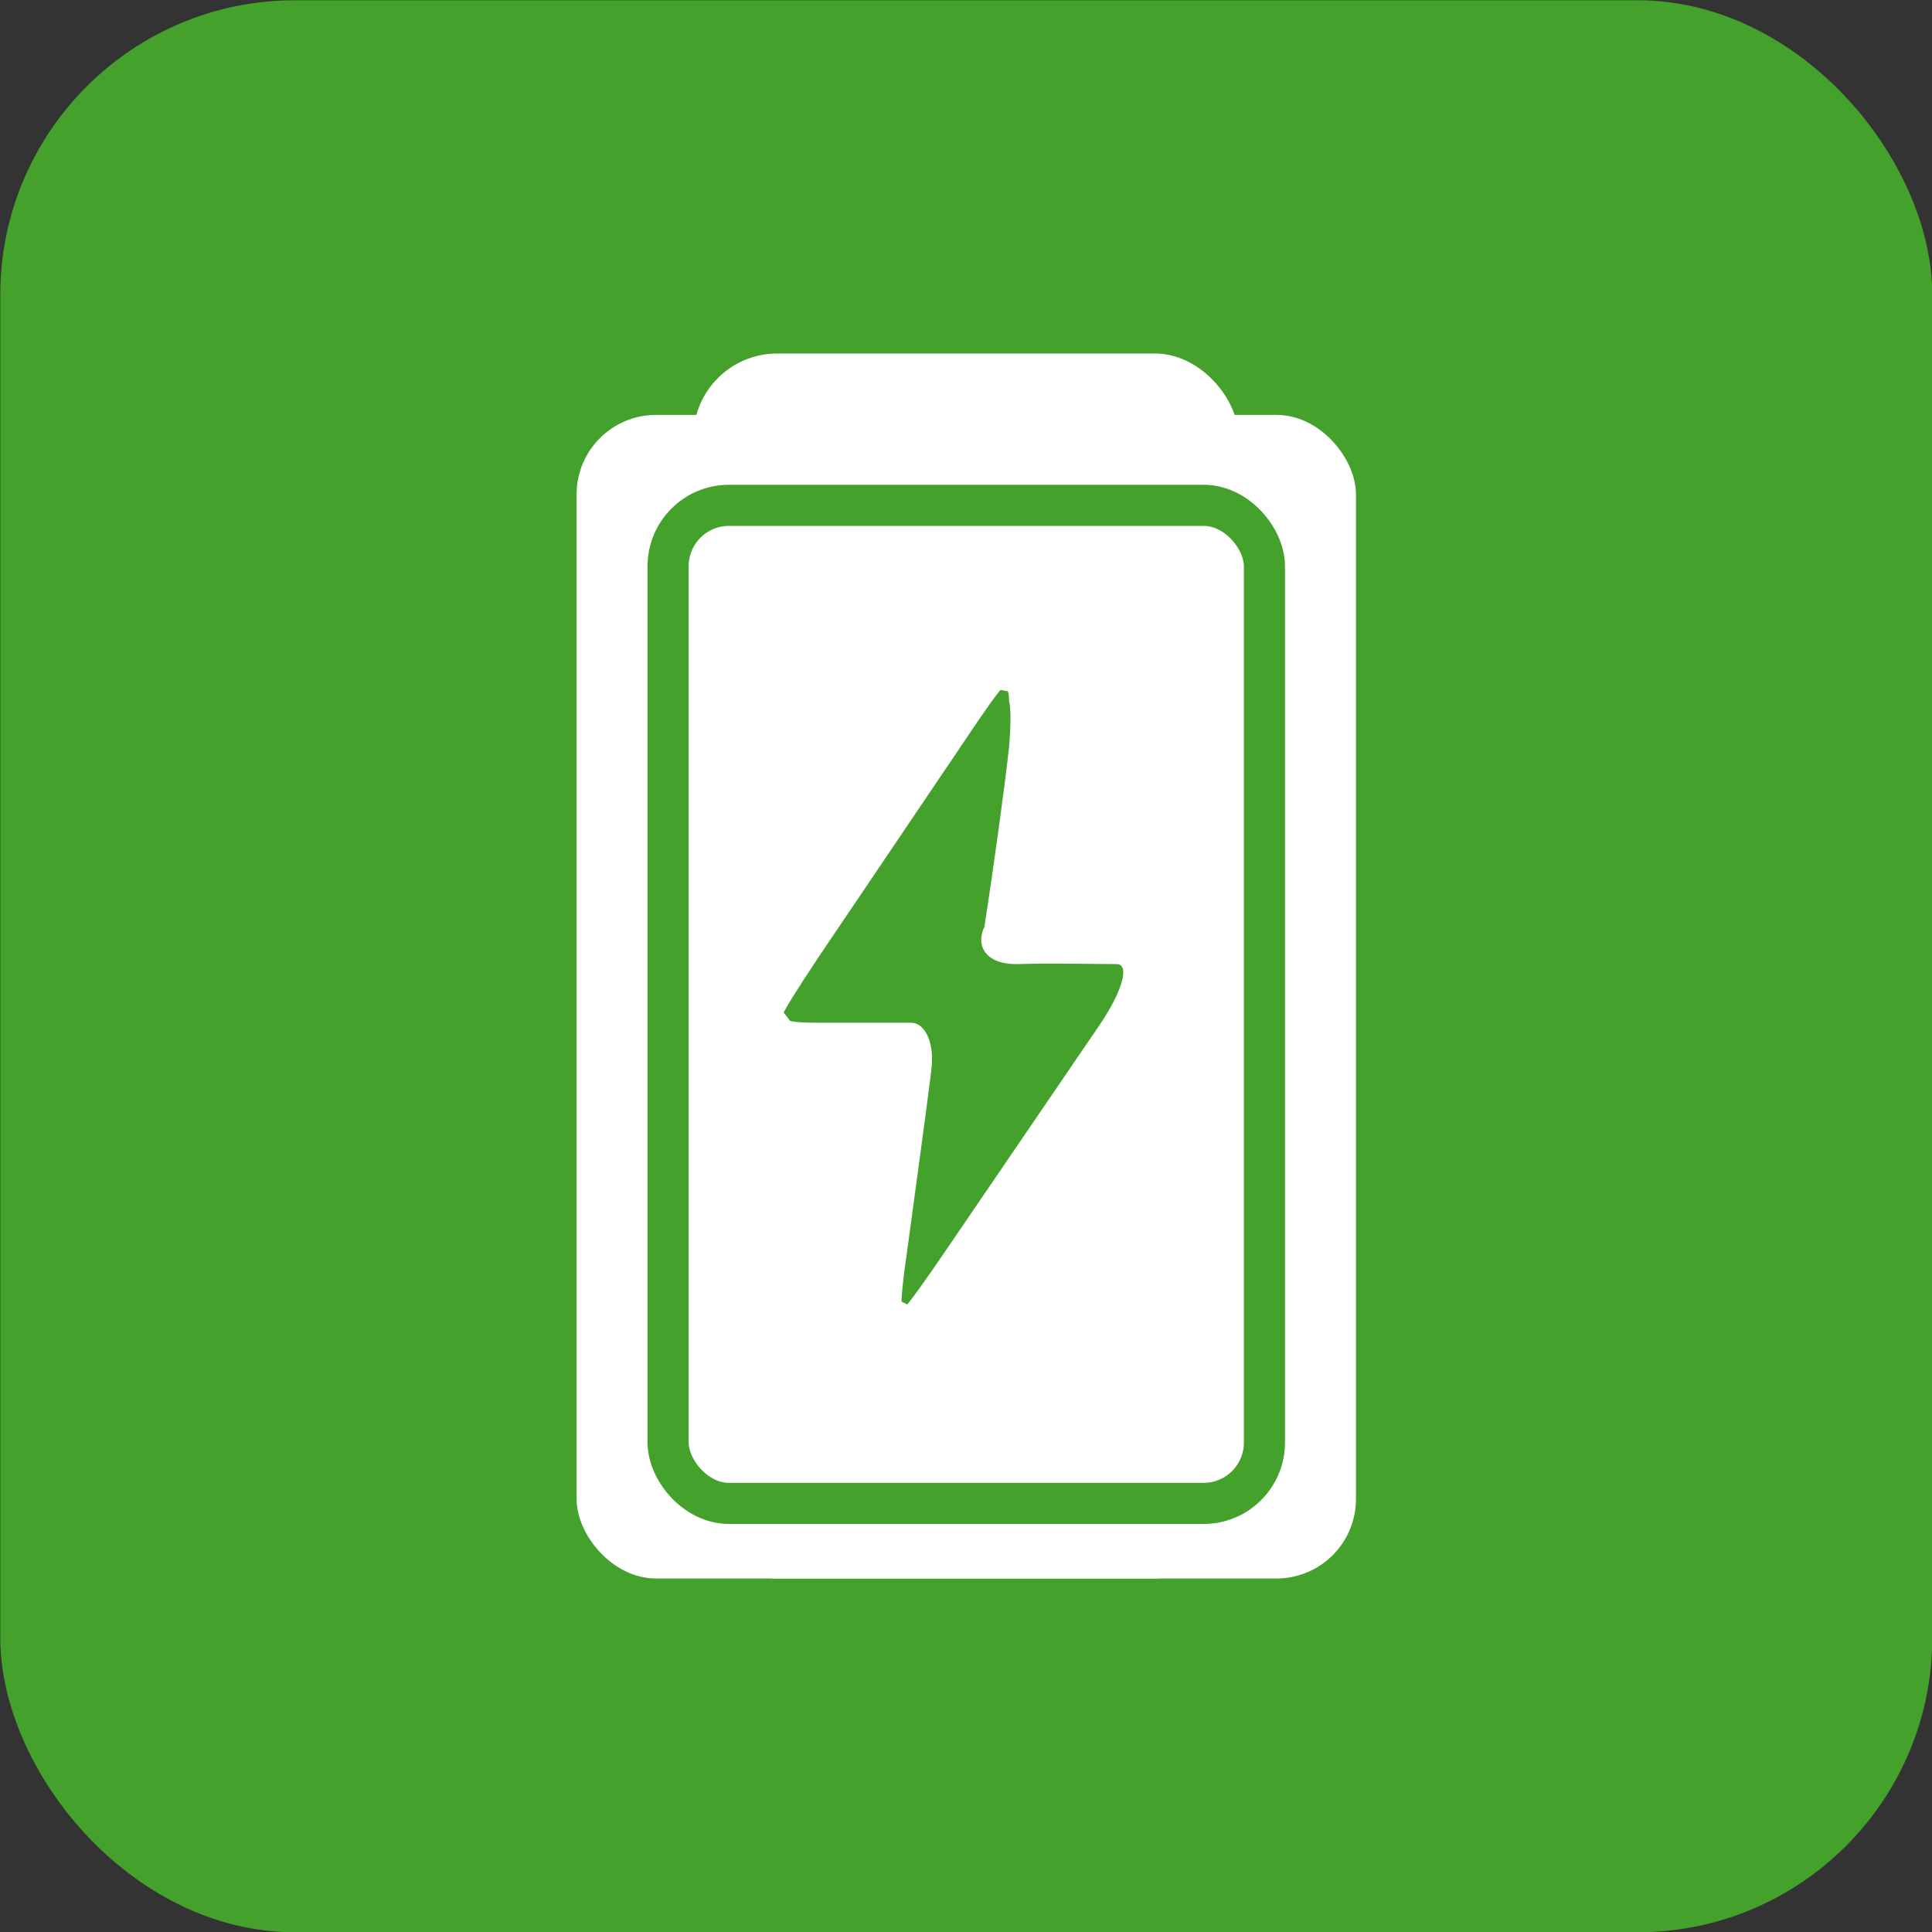
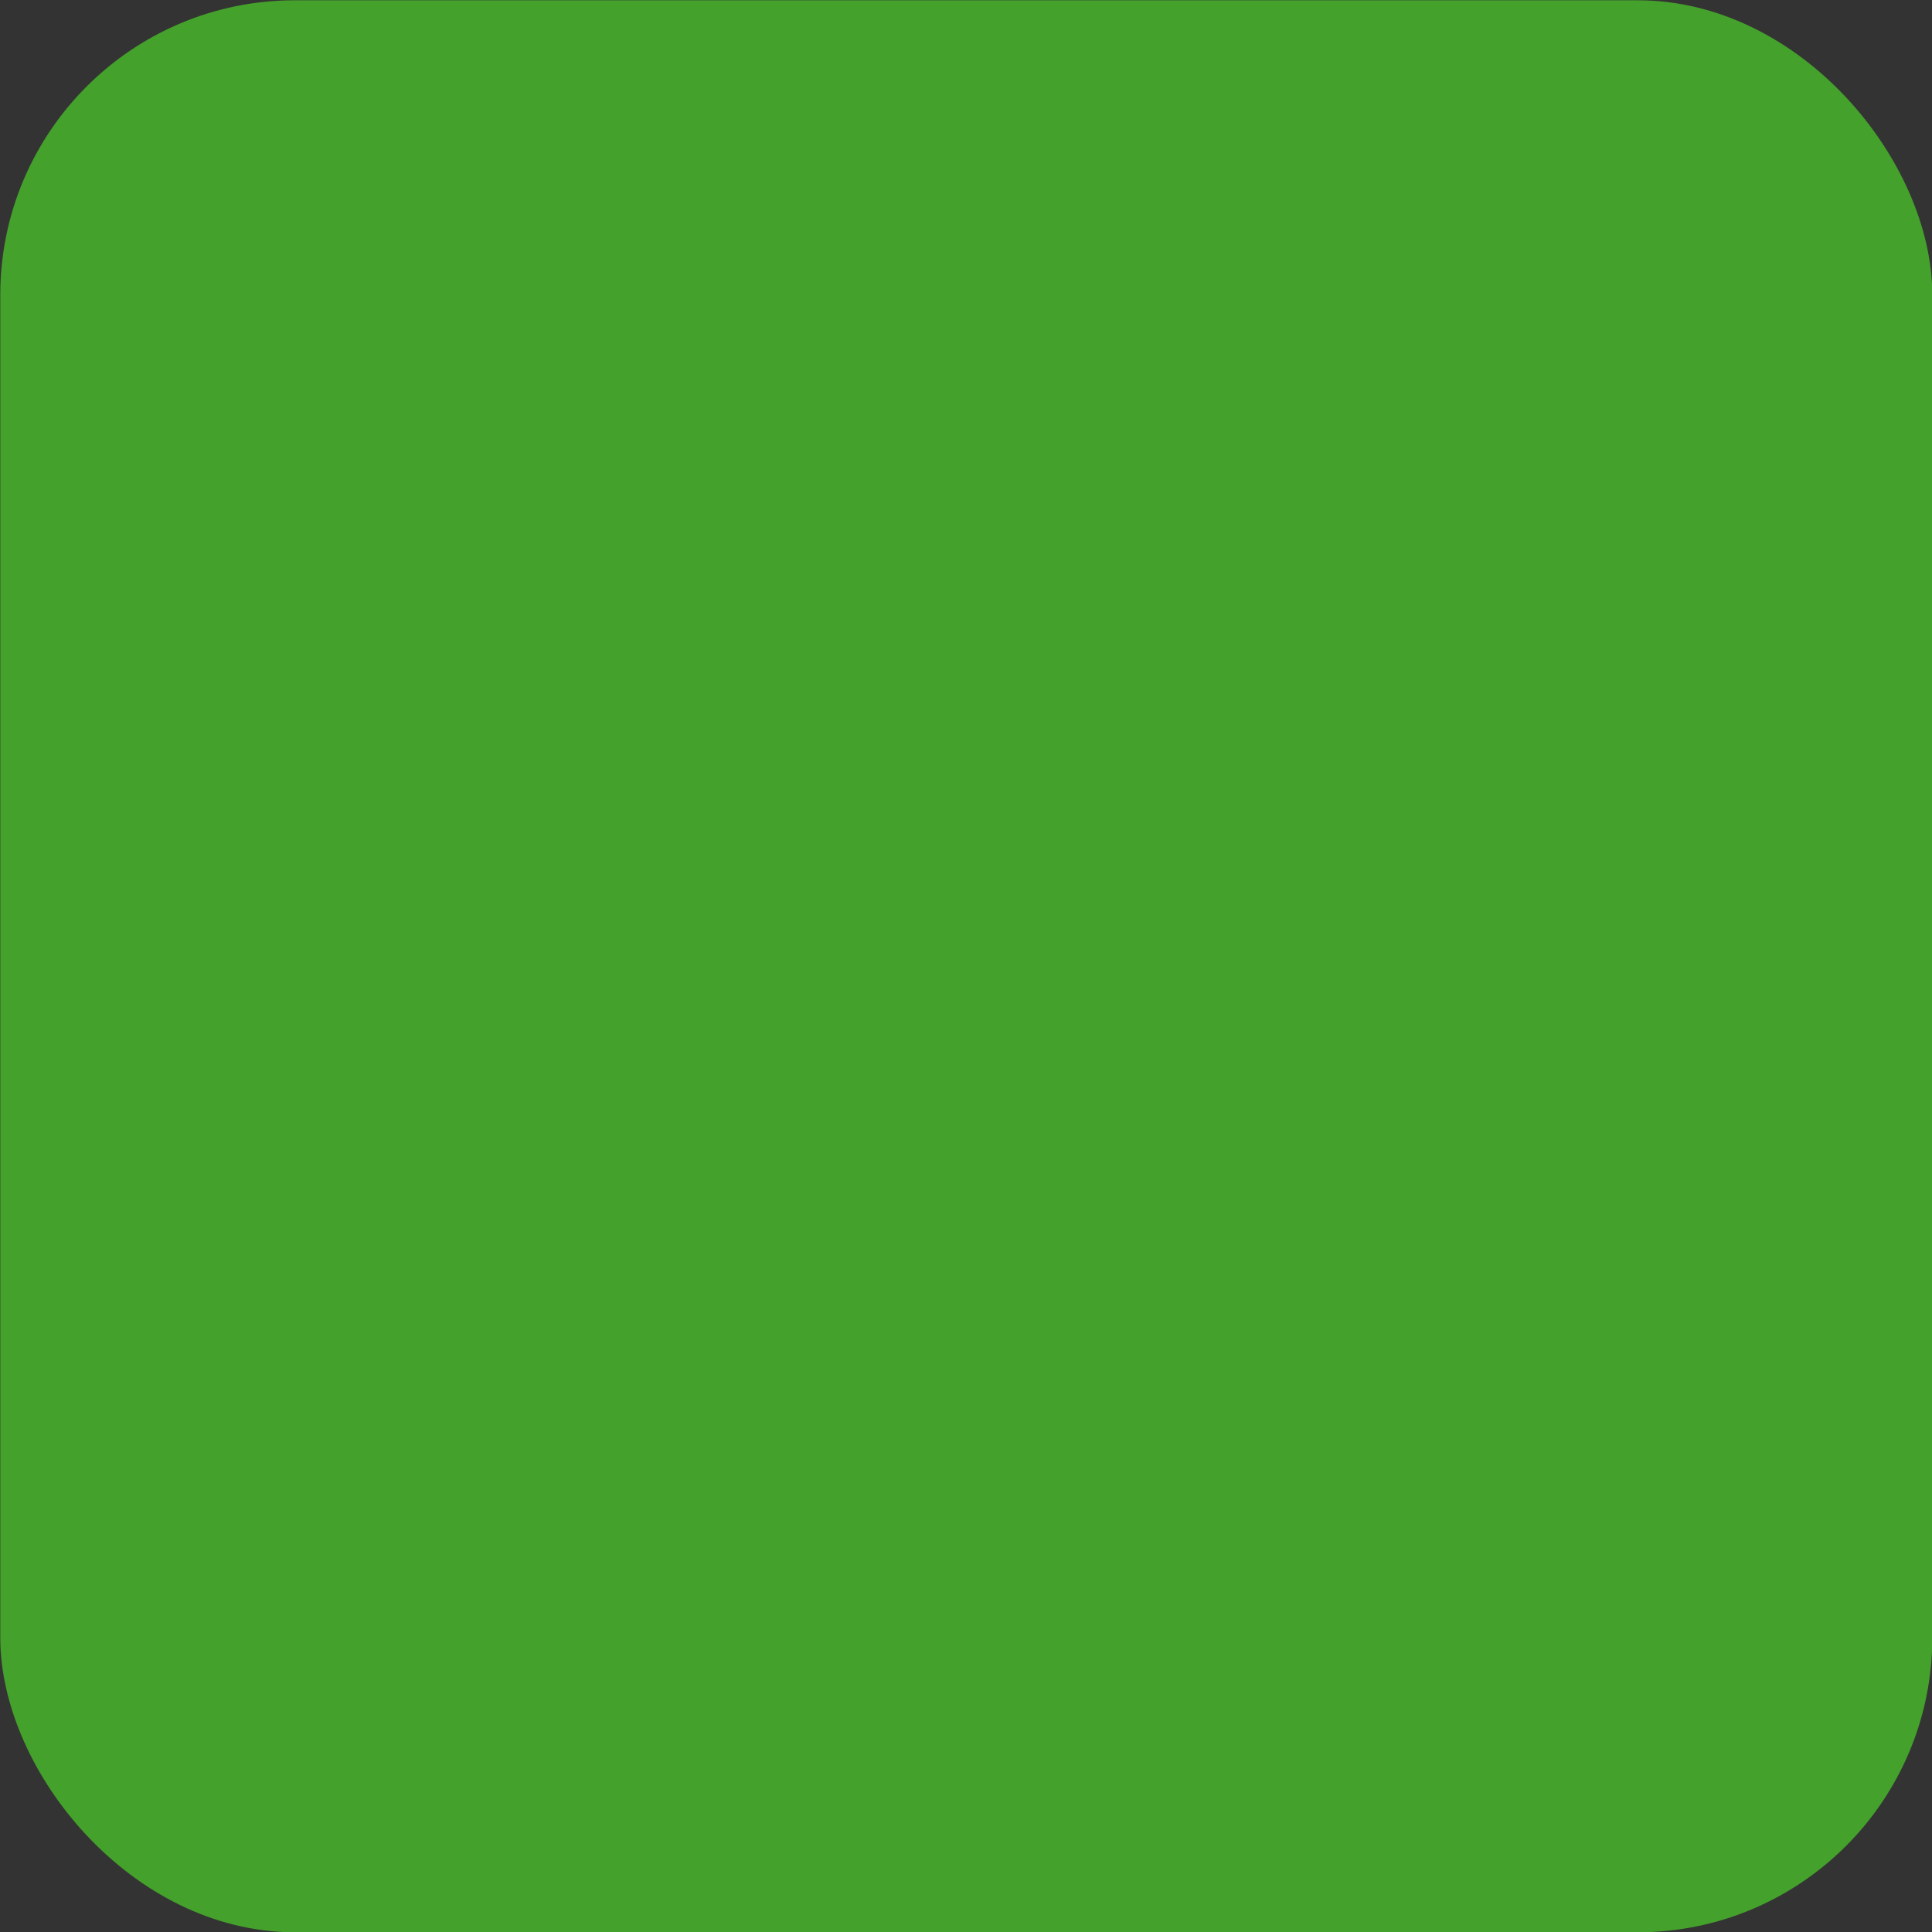
<svg xmlns="http://www.w3.org/2000/svg" id="Ebene_2" viewBox="0 0 35.25 35.25">
  <rect x="0" y="0" width="35.25" height="35.25" fill="#333333" stroke="none" />
  <g id="Ebene_1-2">
    <rect x=".38" y=".38" width="34.5" height="34.5" rx="5" ry="5" style="fill:#44a12b; stroke:#44a12b; stroke-miterlimit:10; stroke-width:.75px;" />
-     <rect x="12.65" y="6.45" width="9.95" height="22.35" rx="1.53" ry="1.53" style="fill:#fff; stroke-width:0px;" />
-     <rect x="10.52" y="7.57" width="14.22" height="21.23" rx="1.45" ry="1.45" style="fill:#fff; stroke-width:0px;" />
-     <path d="M16.99,19.54c.07-.49-.1-.88-.37-.88h-1.76c-.23,0-.44-.02-.45-.04-.03-.04-.08-.11-.11-.14-.01-.02.27-.47.63-1.01.66-.98,1.98-2.93,2.64-3.91.36-.54.67-.98.69-.97.03,0,.09.02.12.02.02,0,.03.08.03.18.04.13.03.51,0,.85-.08.72-.28,2.19-.45,3.27-.18.39.08.69.59.68.69-.02,1.37,0,1.82,0,.25,0,.11.49-.3,1.1-.75,1.1-2.12,3.11-2.81,4.12-.38.56-.7,1-.71.99-.02-.01-.07-.04-.1-.05-.01,0,.02-.38.09-.84.11-.83.34-2.48.45-3.36" style="fill:#44a12b; stroke-width:0px;" />
    <rect x="12.19" y="9.22" width="10.88" height="18.21" rx="1.11" ry="1.11" style="fill:none; stroke:#44a12b; stroke-miterlimit:10; stroke-width:.75px;" />
  </g>
</svg>